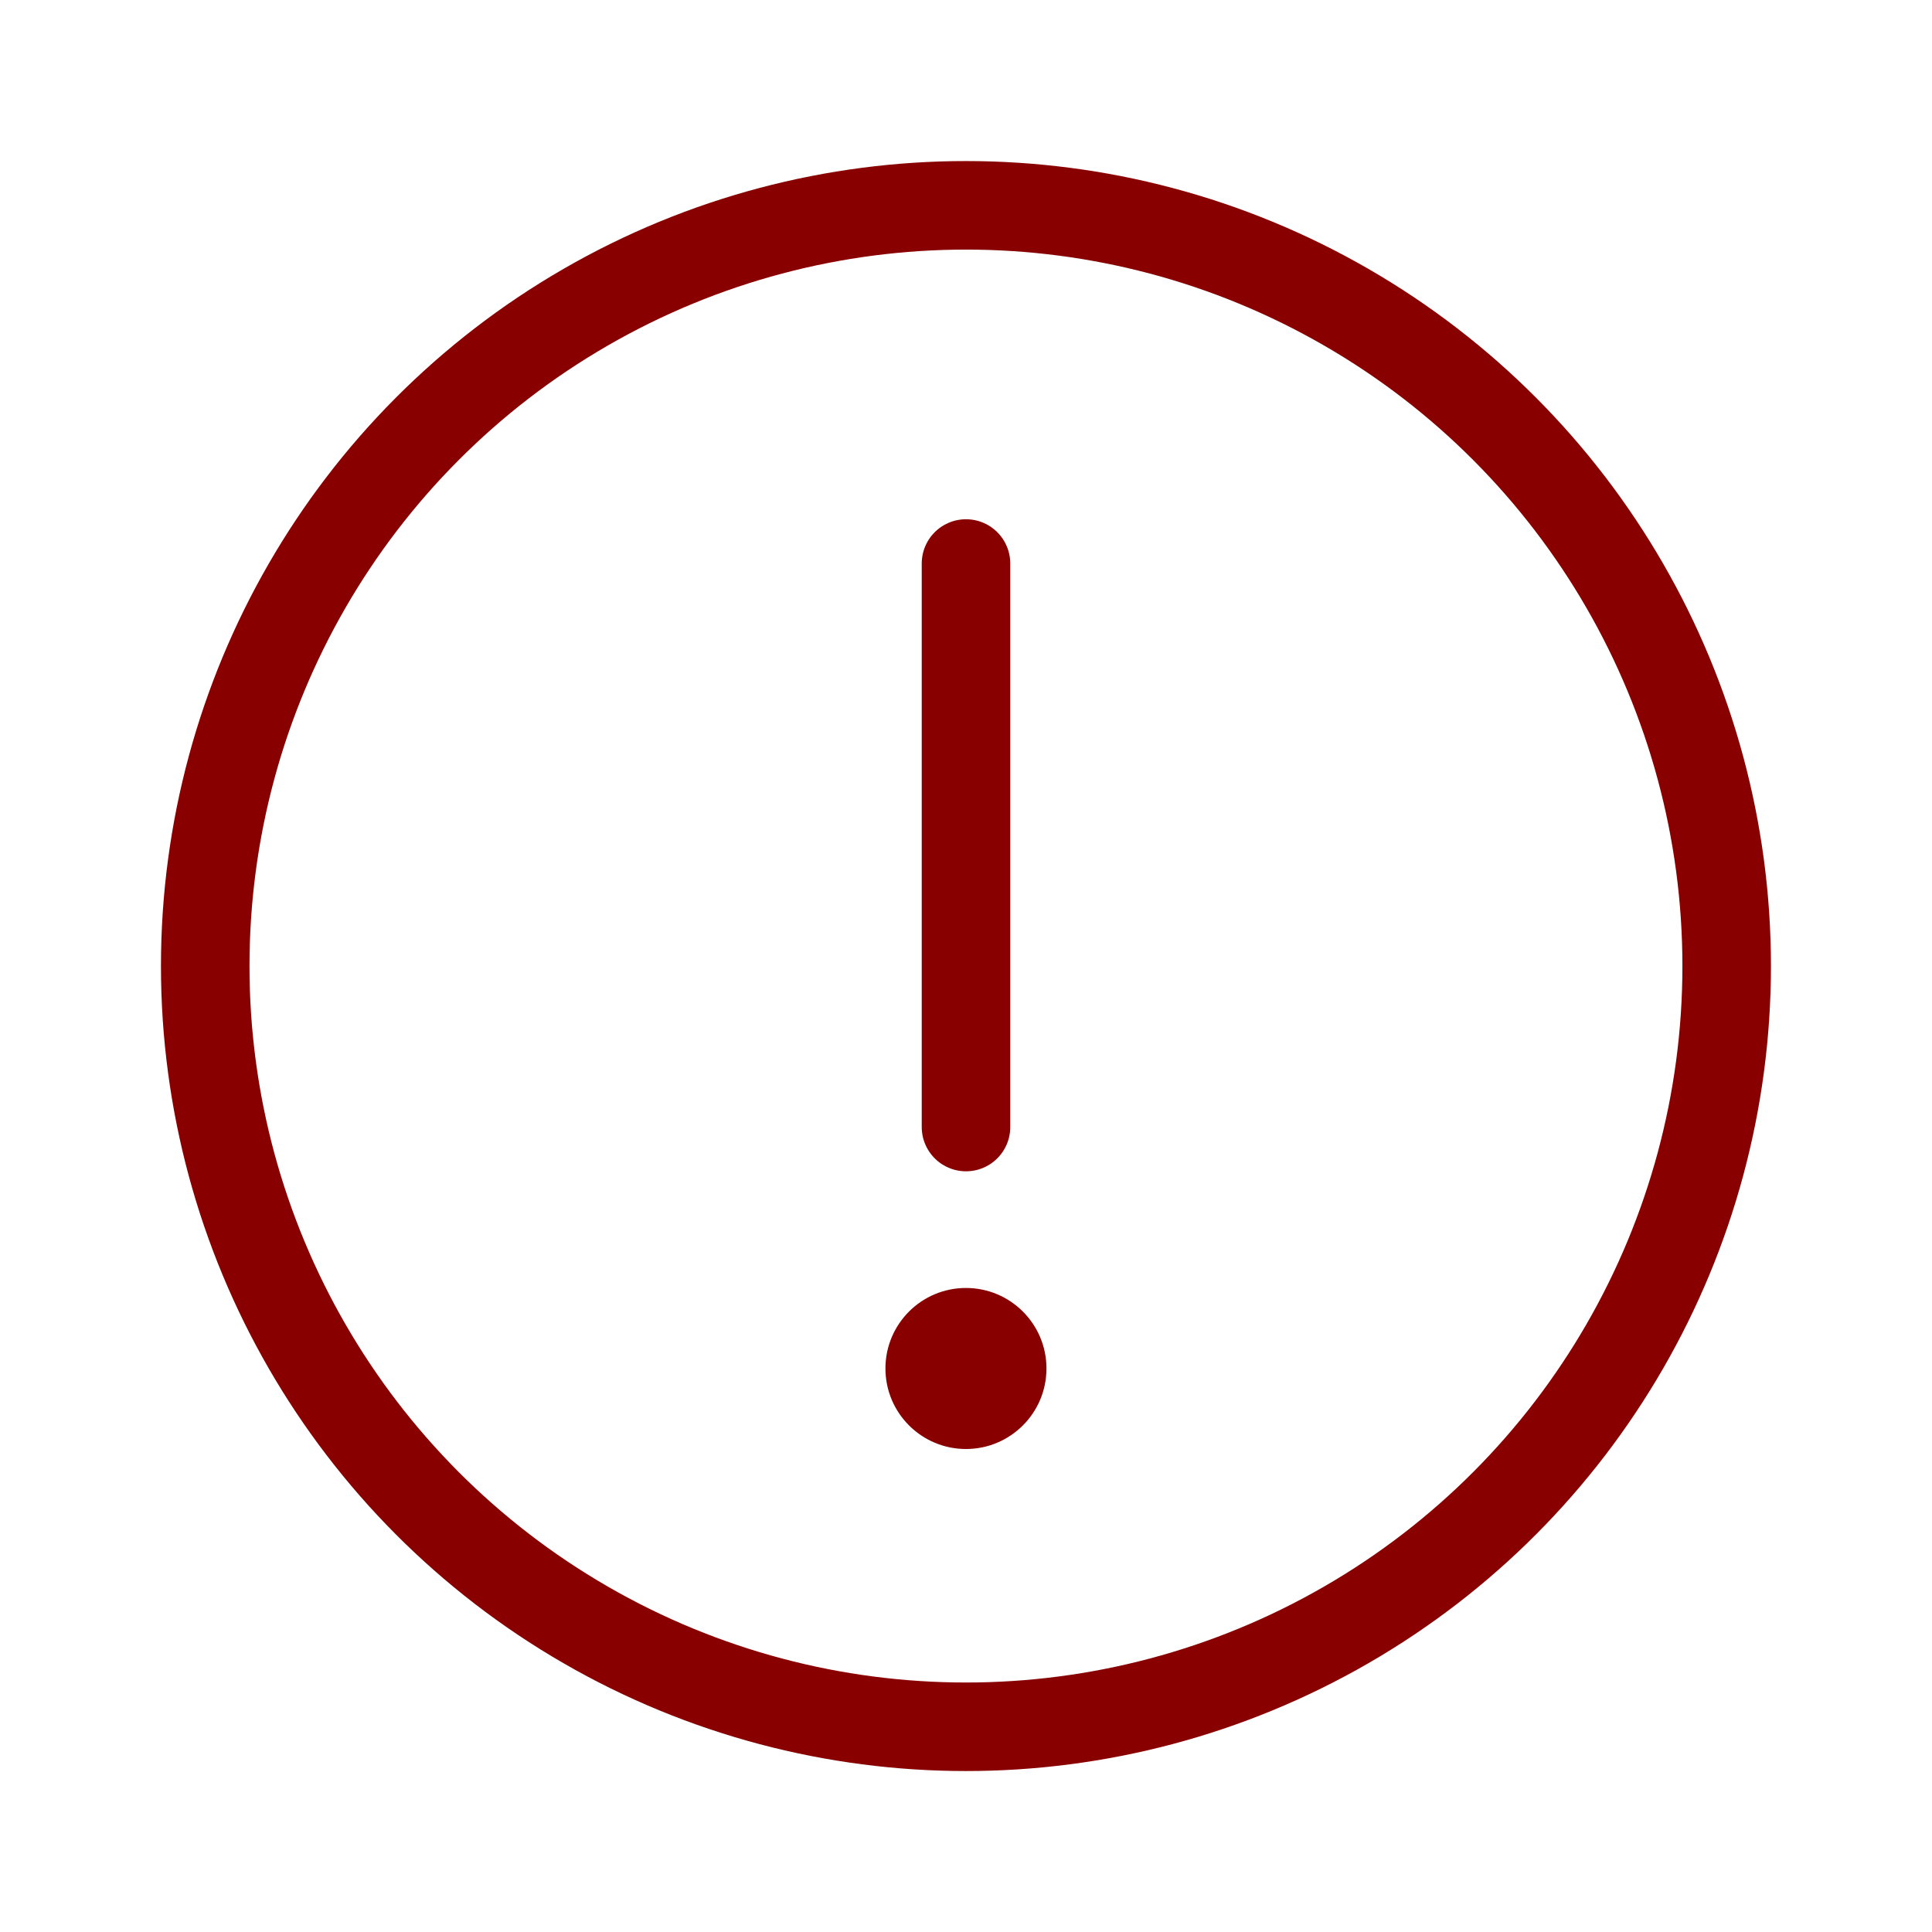
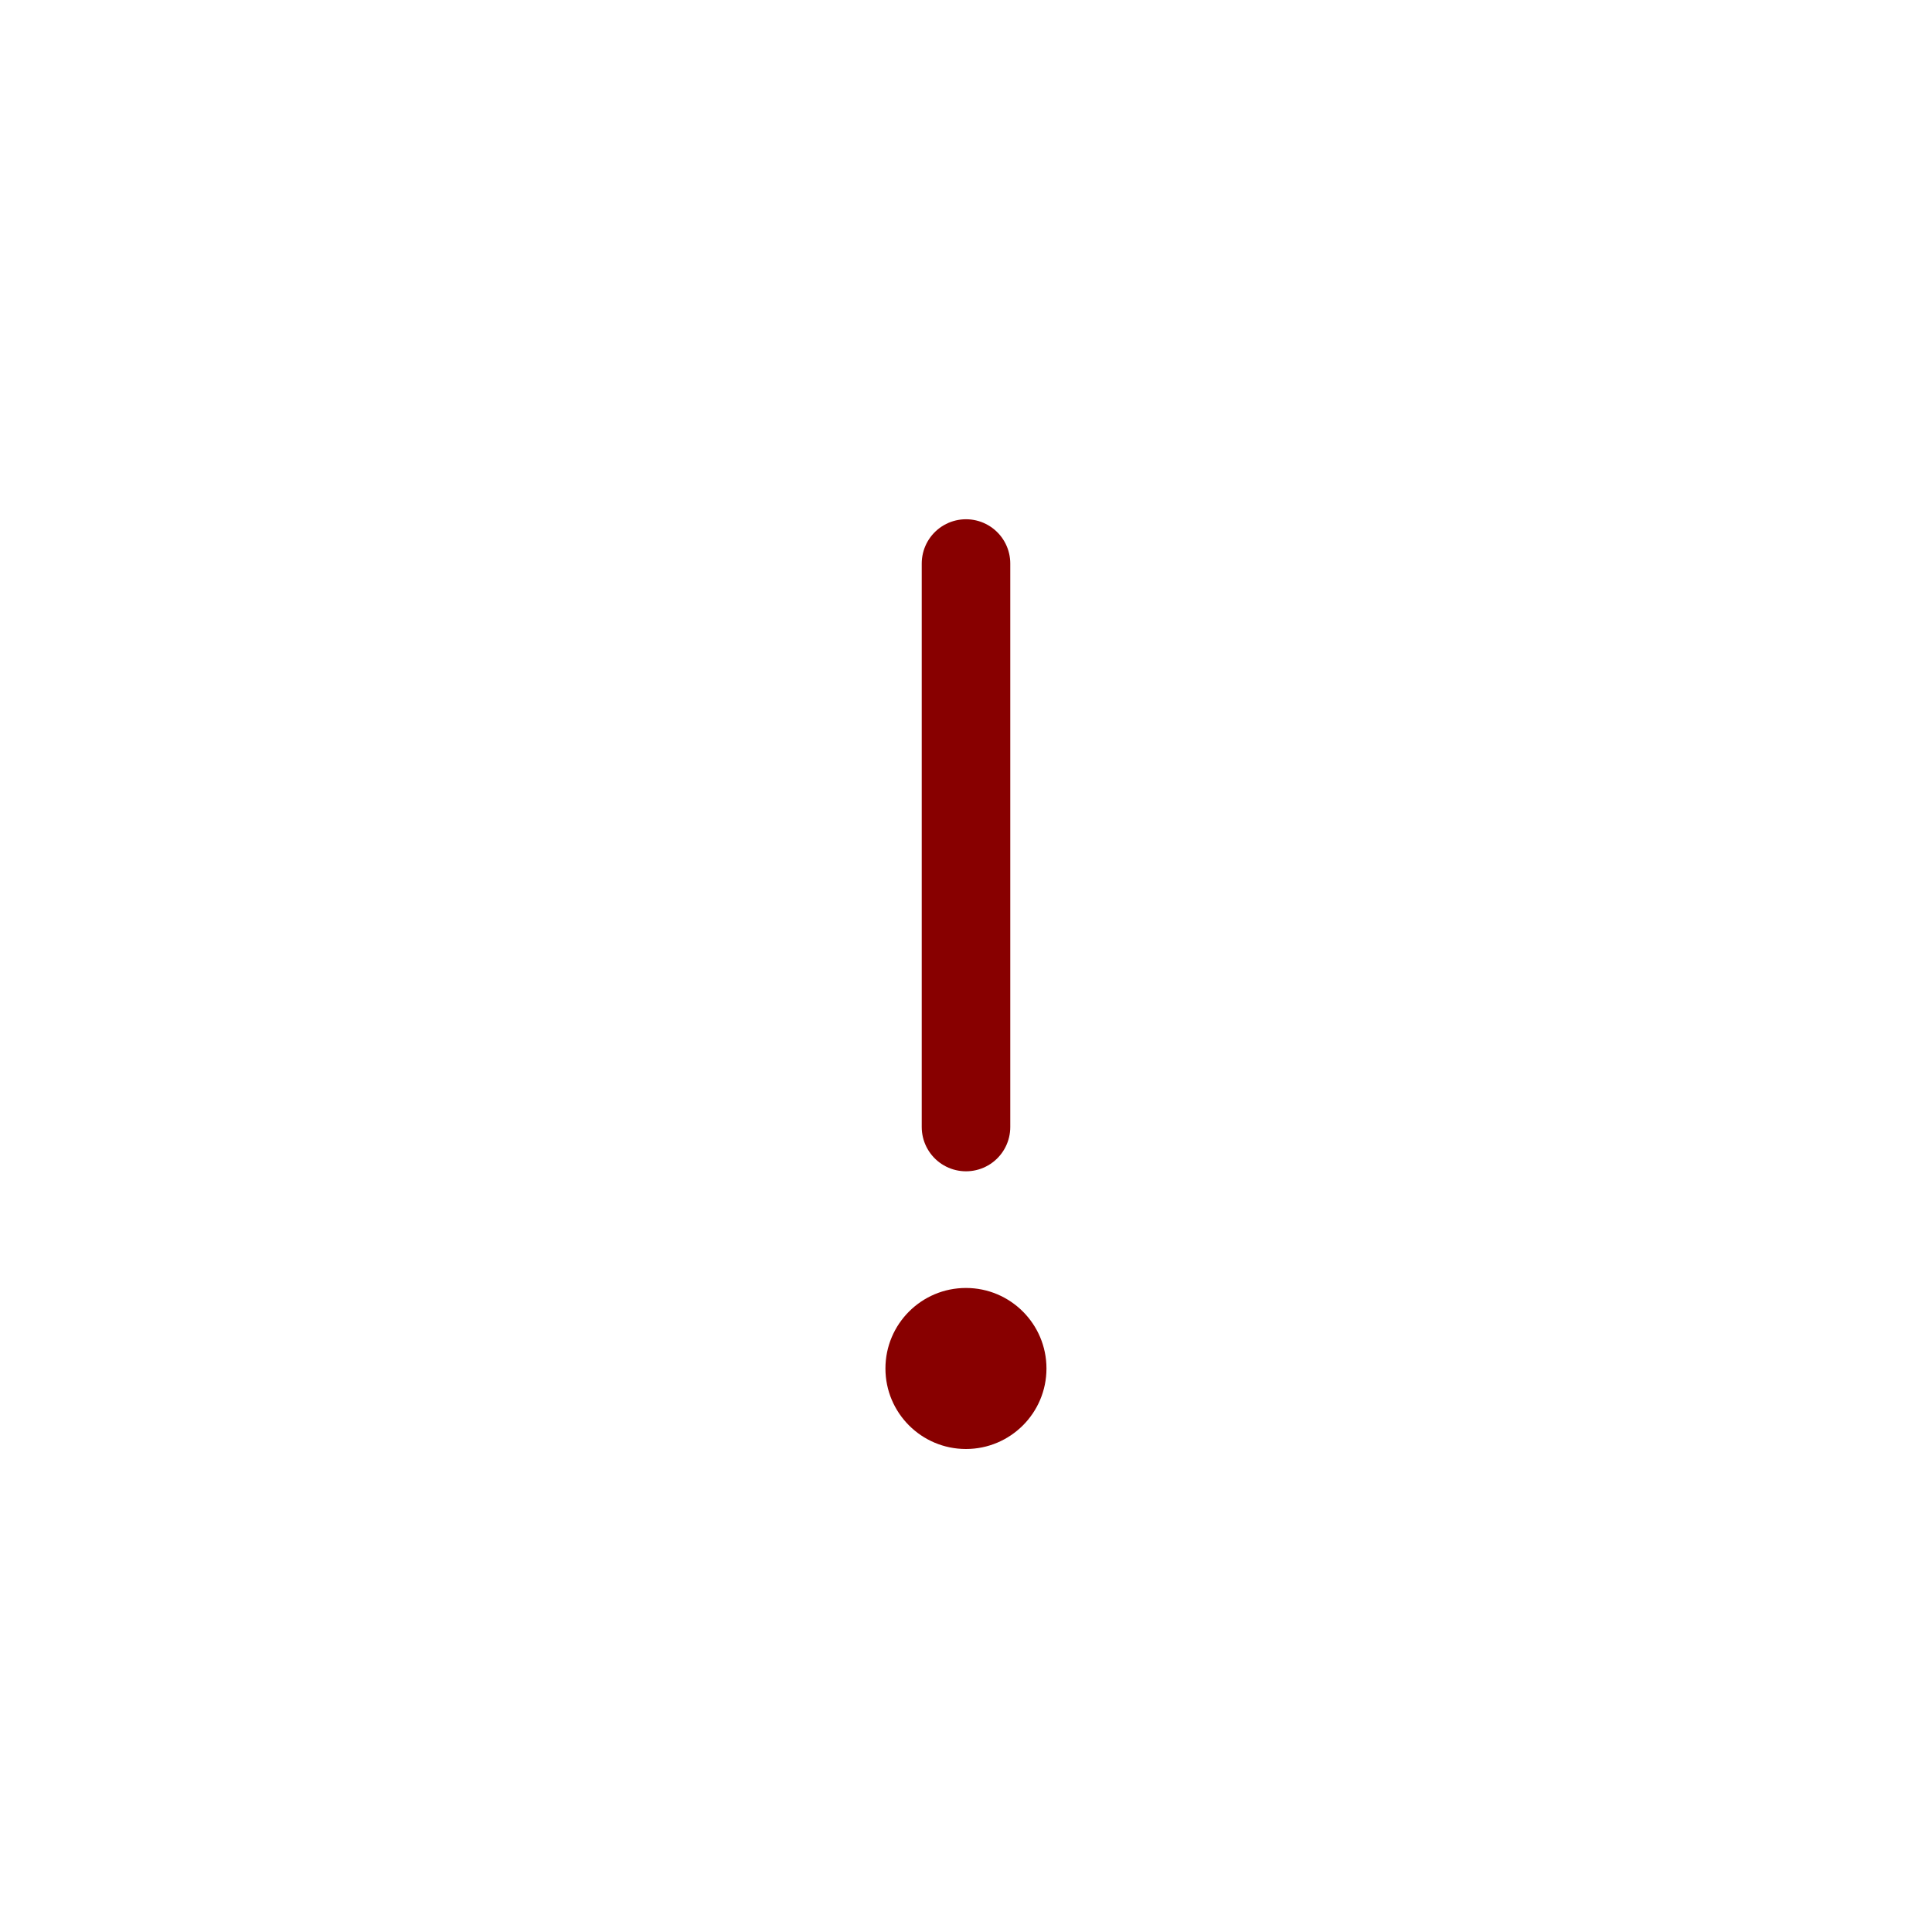
<svg xmlns="http://www.w3.org/2000/svg" width="40" height="40" viewBox="0 0 40 40" fill="none">
-   <circle cx="19.999" cy="20.001" r="15.75" stroke="#880000" stroke-width="1.833" stroke-linecap="round" />
  <path d="M20 11.667L20 23.334" stroke="#880000" stroke-width="1.833" stroke-linecap="round" />
  <circle cx="19.999" cy="28.333" r="1.667" fill="#880000" />
</svg>